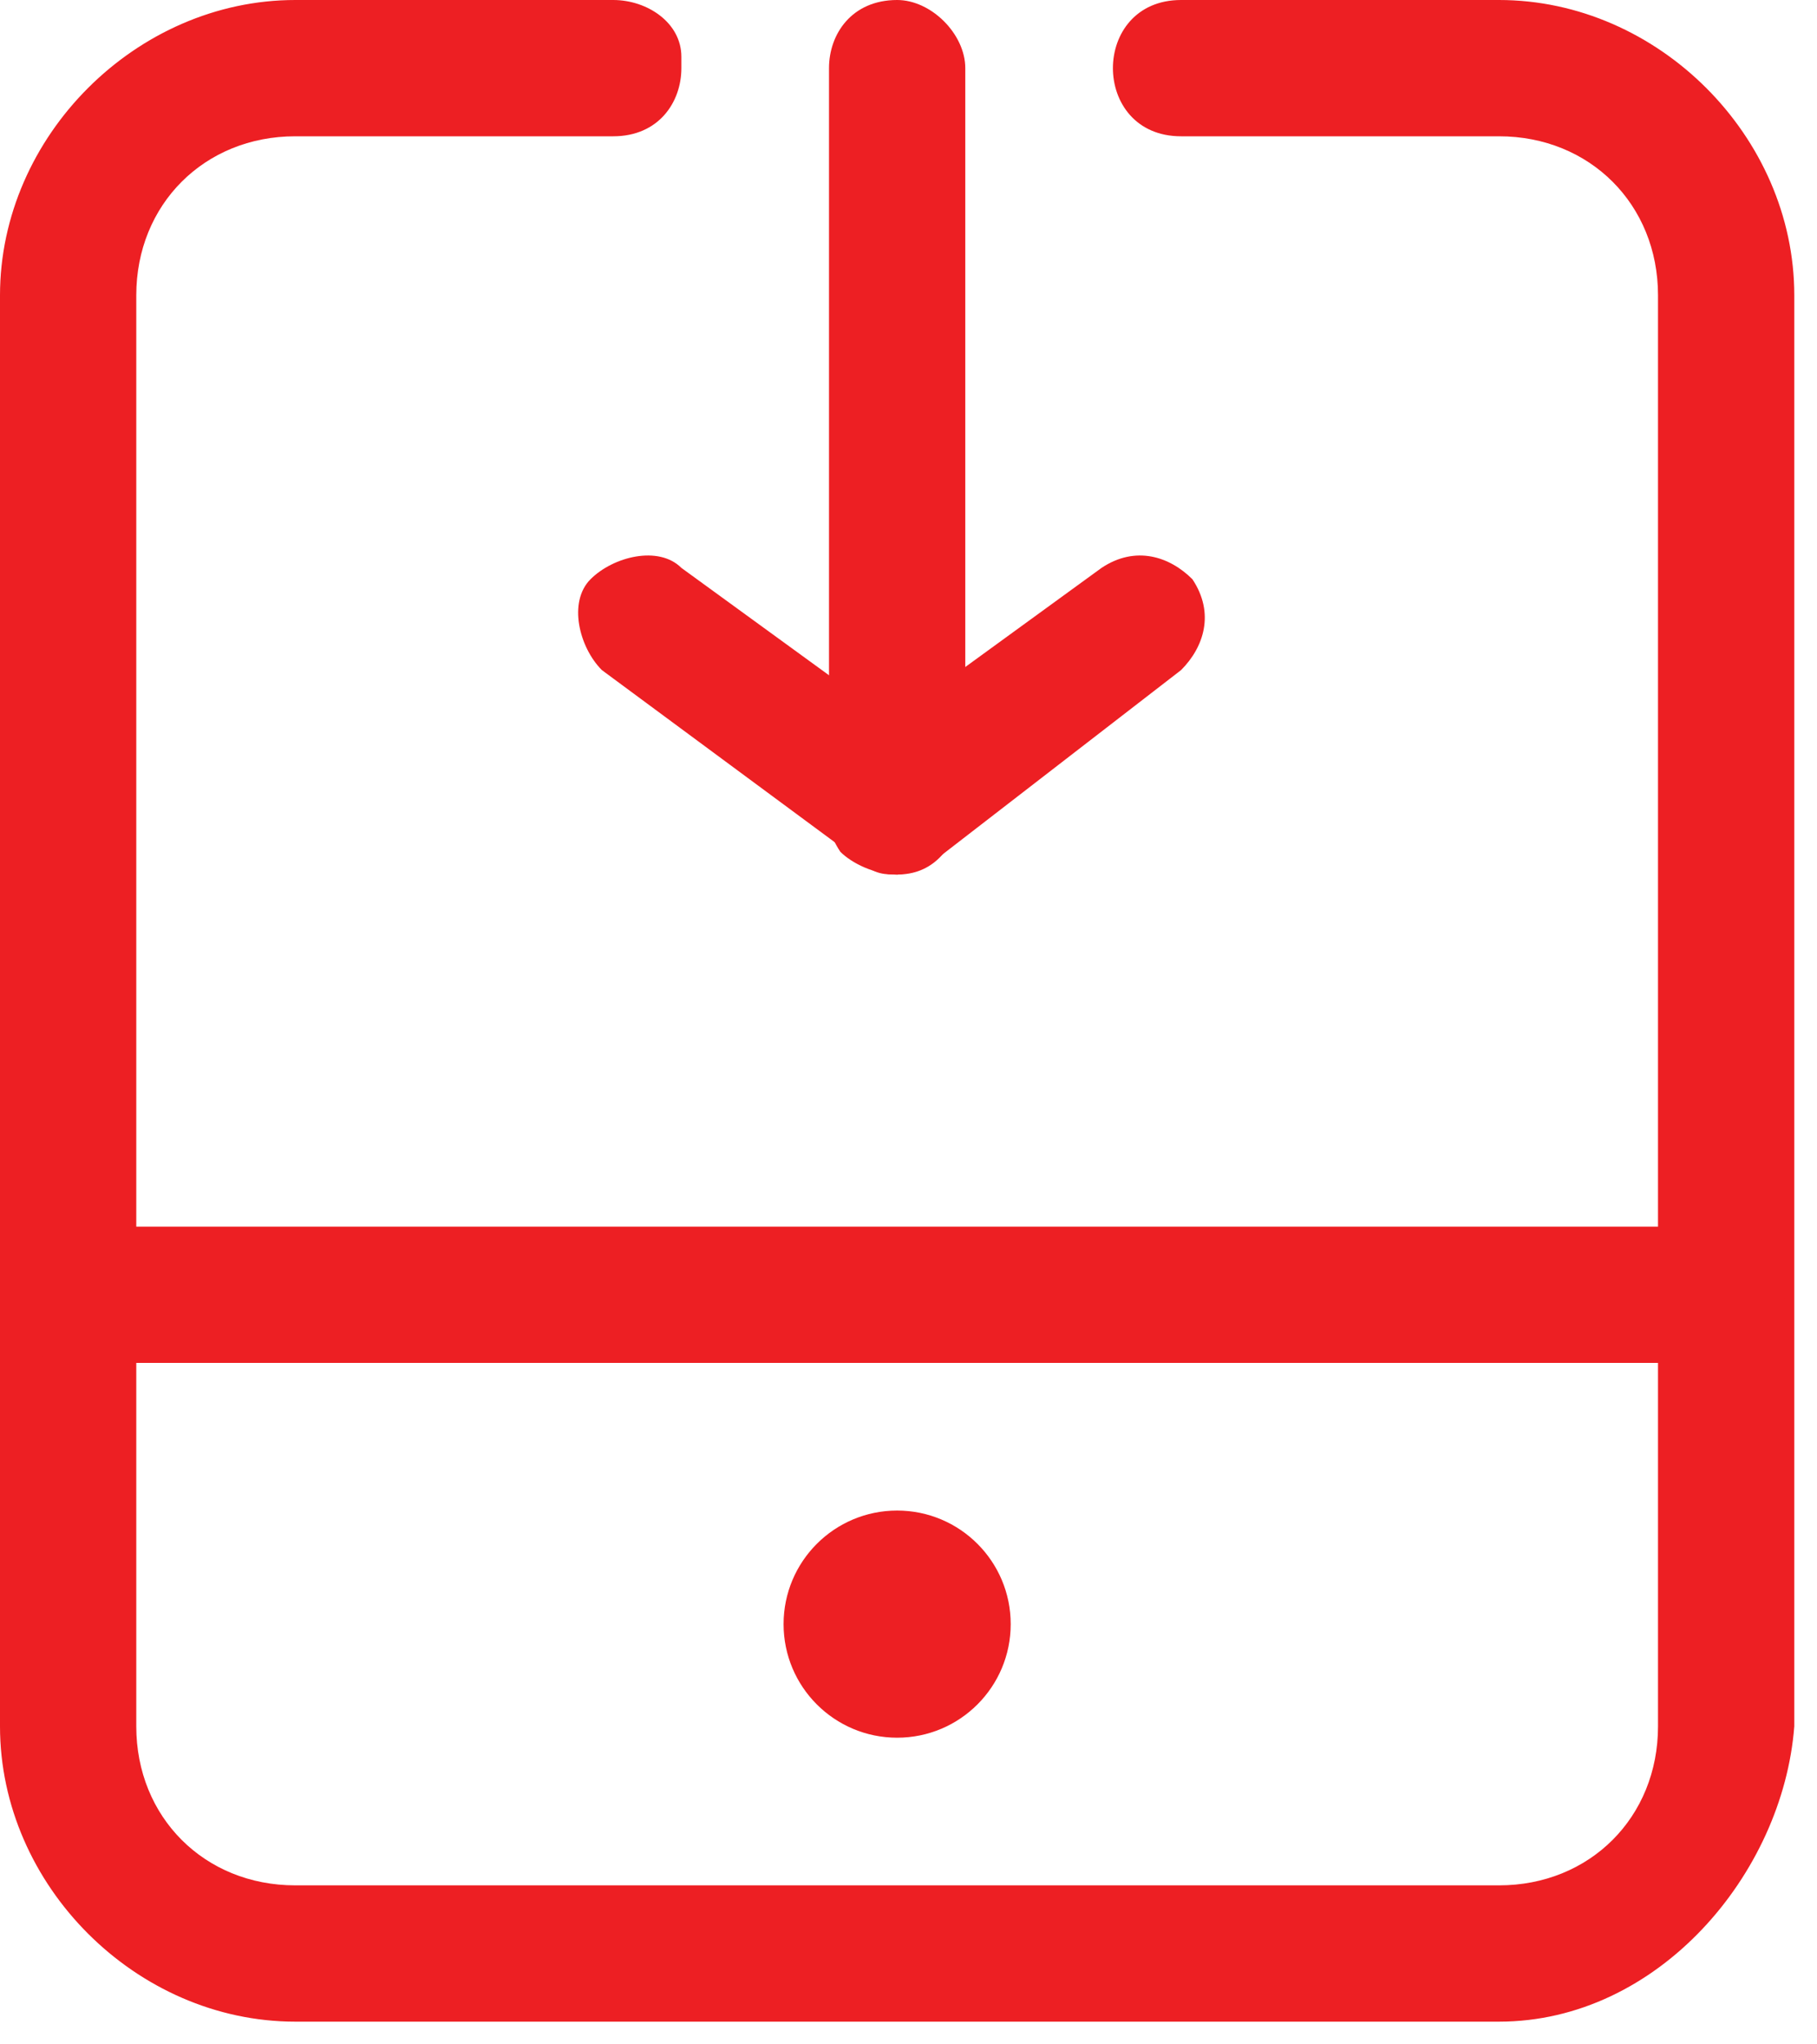
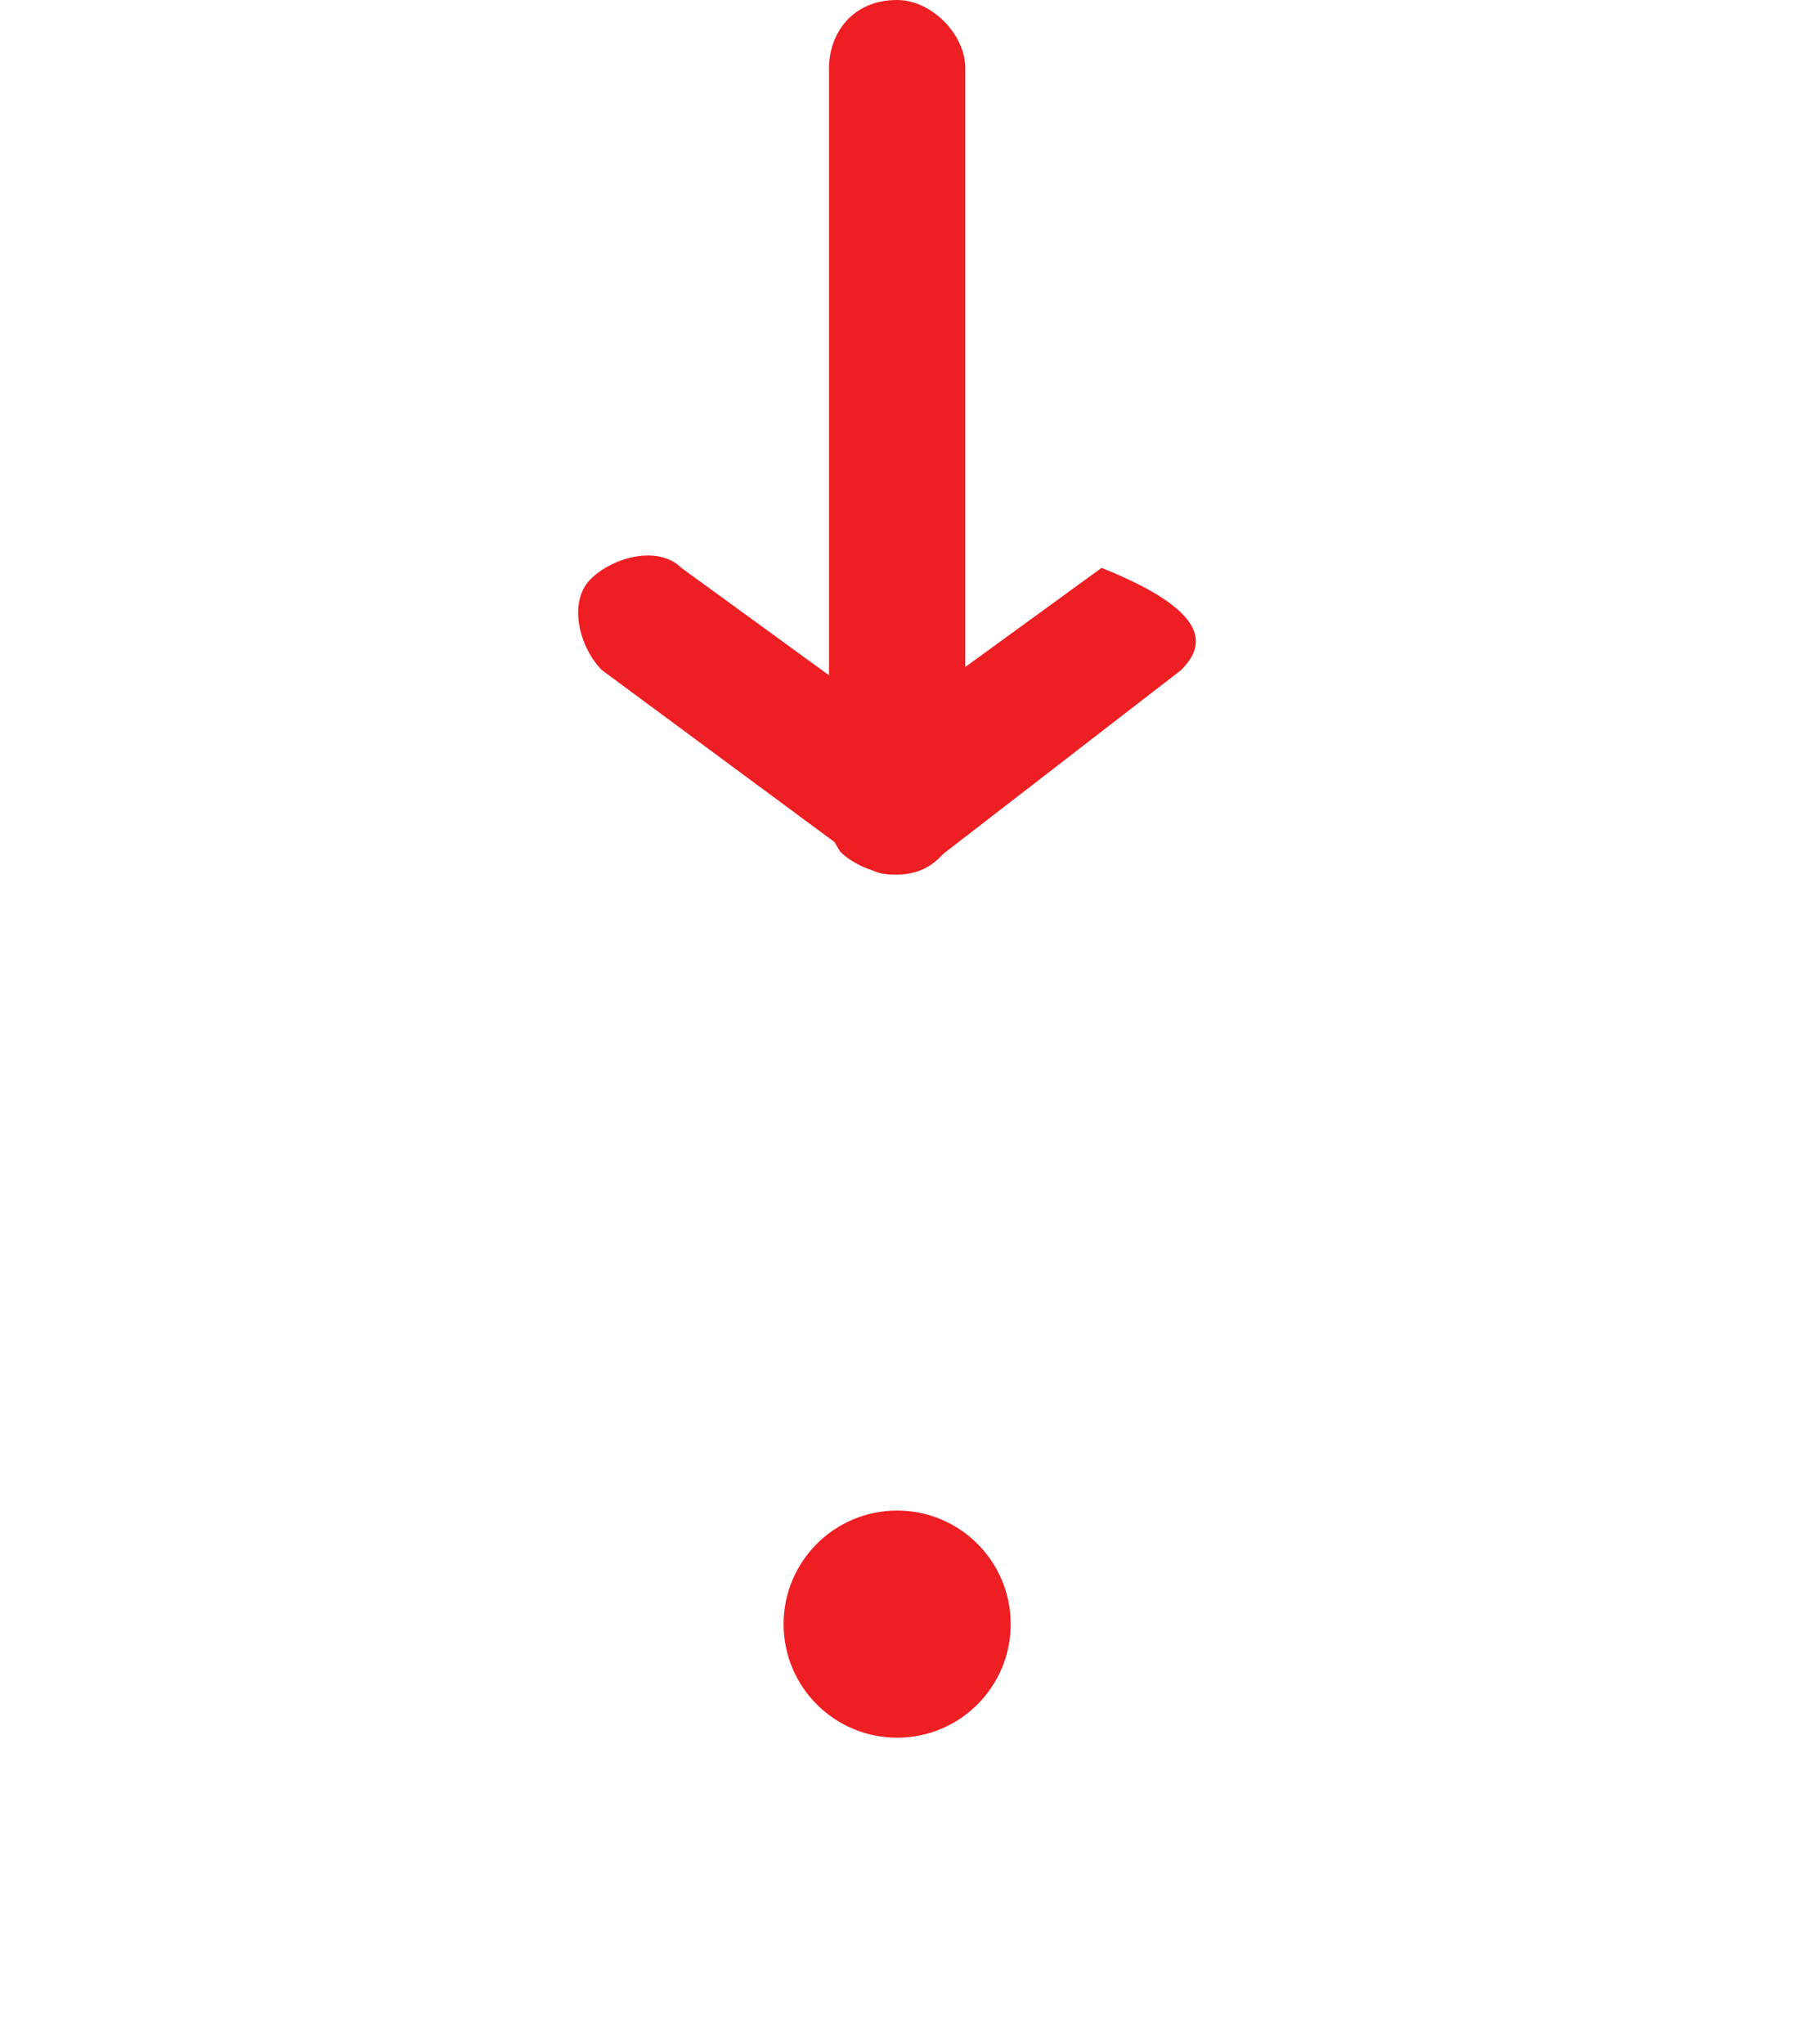
<svg xmlns="http://www.w3.org/2000/svg" width="16px" height="18px" viewBox="0 0 16 18" version="1.1">
  <title>header-appdownload-icon</title>
  <g id="icon-set最新整理" stroke="none" stroke-width="1" fill="none" fill-rule="evenodd">
    <g id="images/h5/icon-set/index-theme-icon" transform="translate(-39, -211)" fill="#ED1F23" fill-rule="nonzero">
      <g id="header-appdownload-icon" transform="translate(39, 211)">
-         <path d="M13.2,17.8 L2.6,17.8 C1.2,17.8 8.8817842e-16,16.6 8.8817842e-16,15.2 L8.8817842e-16,14.2 L8.8817842e-16,2.6 C8.8817842e-16,1.2 1.2,0 2.6,0 L5.4,0 C5.7,0 6,0.2 6,0.5 C6,0.5 6,0.5 6,0.6 C6,0.9 5.8,1.2 5.4,1.2 L5.4,1.2 L2.6,1.2 C1.8,1.2 1.2,1.8 1.2,2.6 L1.2,2.6 L1.2,15.2 C1.2,16 1.8,16.6 2.6,16.6 L2.6,16.6 L13.2,16.6 C14,16.6 14.6,16 14.6,15.2 L14.6,2.6 C14.6,1.8 14,1.2 13.2,1.2 L10.4,1.2 C10,1.2 9.8,0.9 9.8,0.6 L9.8,0.6 C9.8,0.3 10,0 10.4,0 L13.2,0 C14.6,0 15.8,1.2 15.8,2.6 L15.8,15.2 C15.7,16.5 14.6,17.8 13.2,17.8 Z" id="Path" />
-         <path d="M15.1,12 L0.6,12 C0.3,12 4.30211422e-16,11.7 0.1,11.3 C0.1,11 0.3,10.8 0.6,10.8 L15.2,10.8 C15.5,10.8 15.8,11.1 15.7,11.5 C15.6,11.8 15.4,12 15.1,12 Z" id="Path" />
        <circle id="Oval" cx="7.9" cy="14.3" r="1" />
        <path d="M7.9,7.7 C7.6,7.7 7.3,7.4 7.3,7.1 L7.3,0.6 C7.3,0.3 7.5,4.4408921e-16 7.9,4.4408921e-16 C8.2,4.4408921e-16 8.5,0.3 8.5,0.6 L8.5,7.1 C8.4,7.5 8.2,7.7 7.9,7.7 Z" id="Path" />
        <path d="M7.9,7.7 C7.8,7.7 7.7,7.7 7.6,7.6 L5.3,5.9 C5.1,5.7 5,5.3 5.2,5.1 C5.4,4.9 5.8,4.8 6,5 L8.2,6.6 C8.5,6.8 8.5,7.2 8.3,7.4 C8.2,7.6 8,7.7 7.9,7.7 Z" id="Path" />
-         <path d="M7.9,7.7 C7.7,7.7 7.5,7.6 7.4,7.5 C7.2,7.2 7.2,6.8 7.5,6.6 L7.5,6.6 L9.7,5 C10,4.8 10.3,4.9 10.5,5.1 C10.7,5.4 10.6,5.7 10.4,5.9 L8.2,7.6 C8.1,7.6 8,7.7 7.9,7.7 Z" id="Path" />
+         <path d="M7.9,7.7 C7.7,7.7 7.5,7.6 7.4,7.5 C7.2,7.2 7.2,6.8 7.5,6.6 L7.5,6.6 L9.7,5 C10.7,5.4 10.6,5.7 10.4,5.9 L8.2,7.6 C8.1,7.6 8,7.7 7.9,7.7 Z" id="Path" />
      </g>
    </g>
  </g>
</svg>